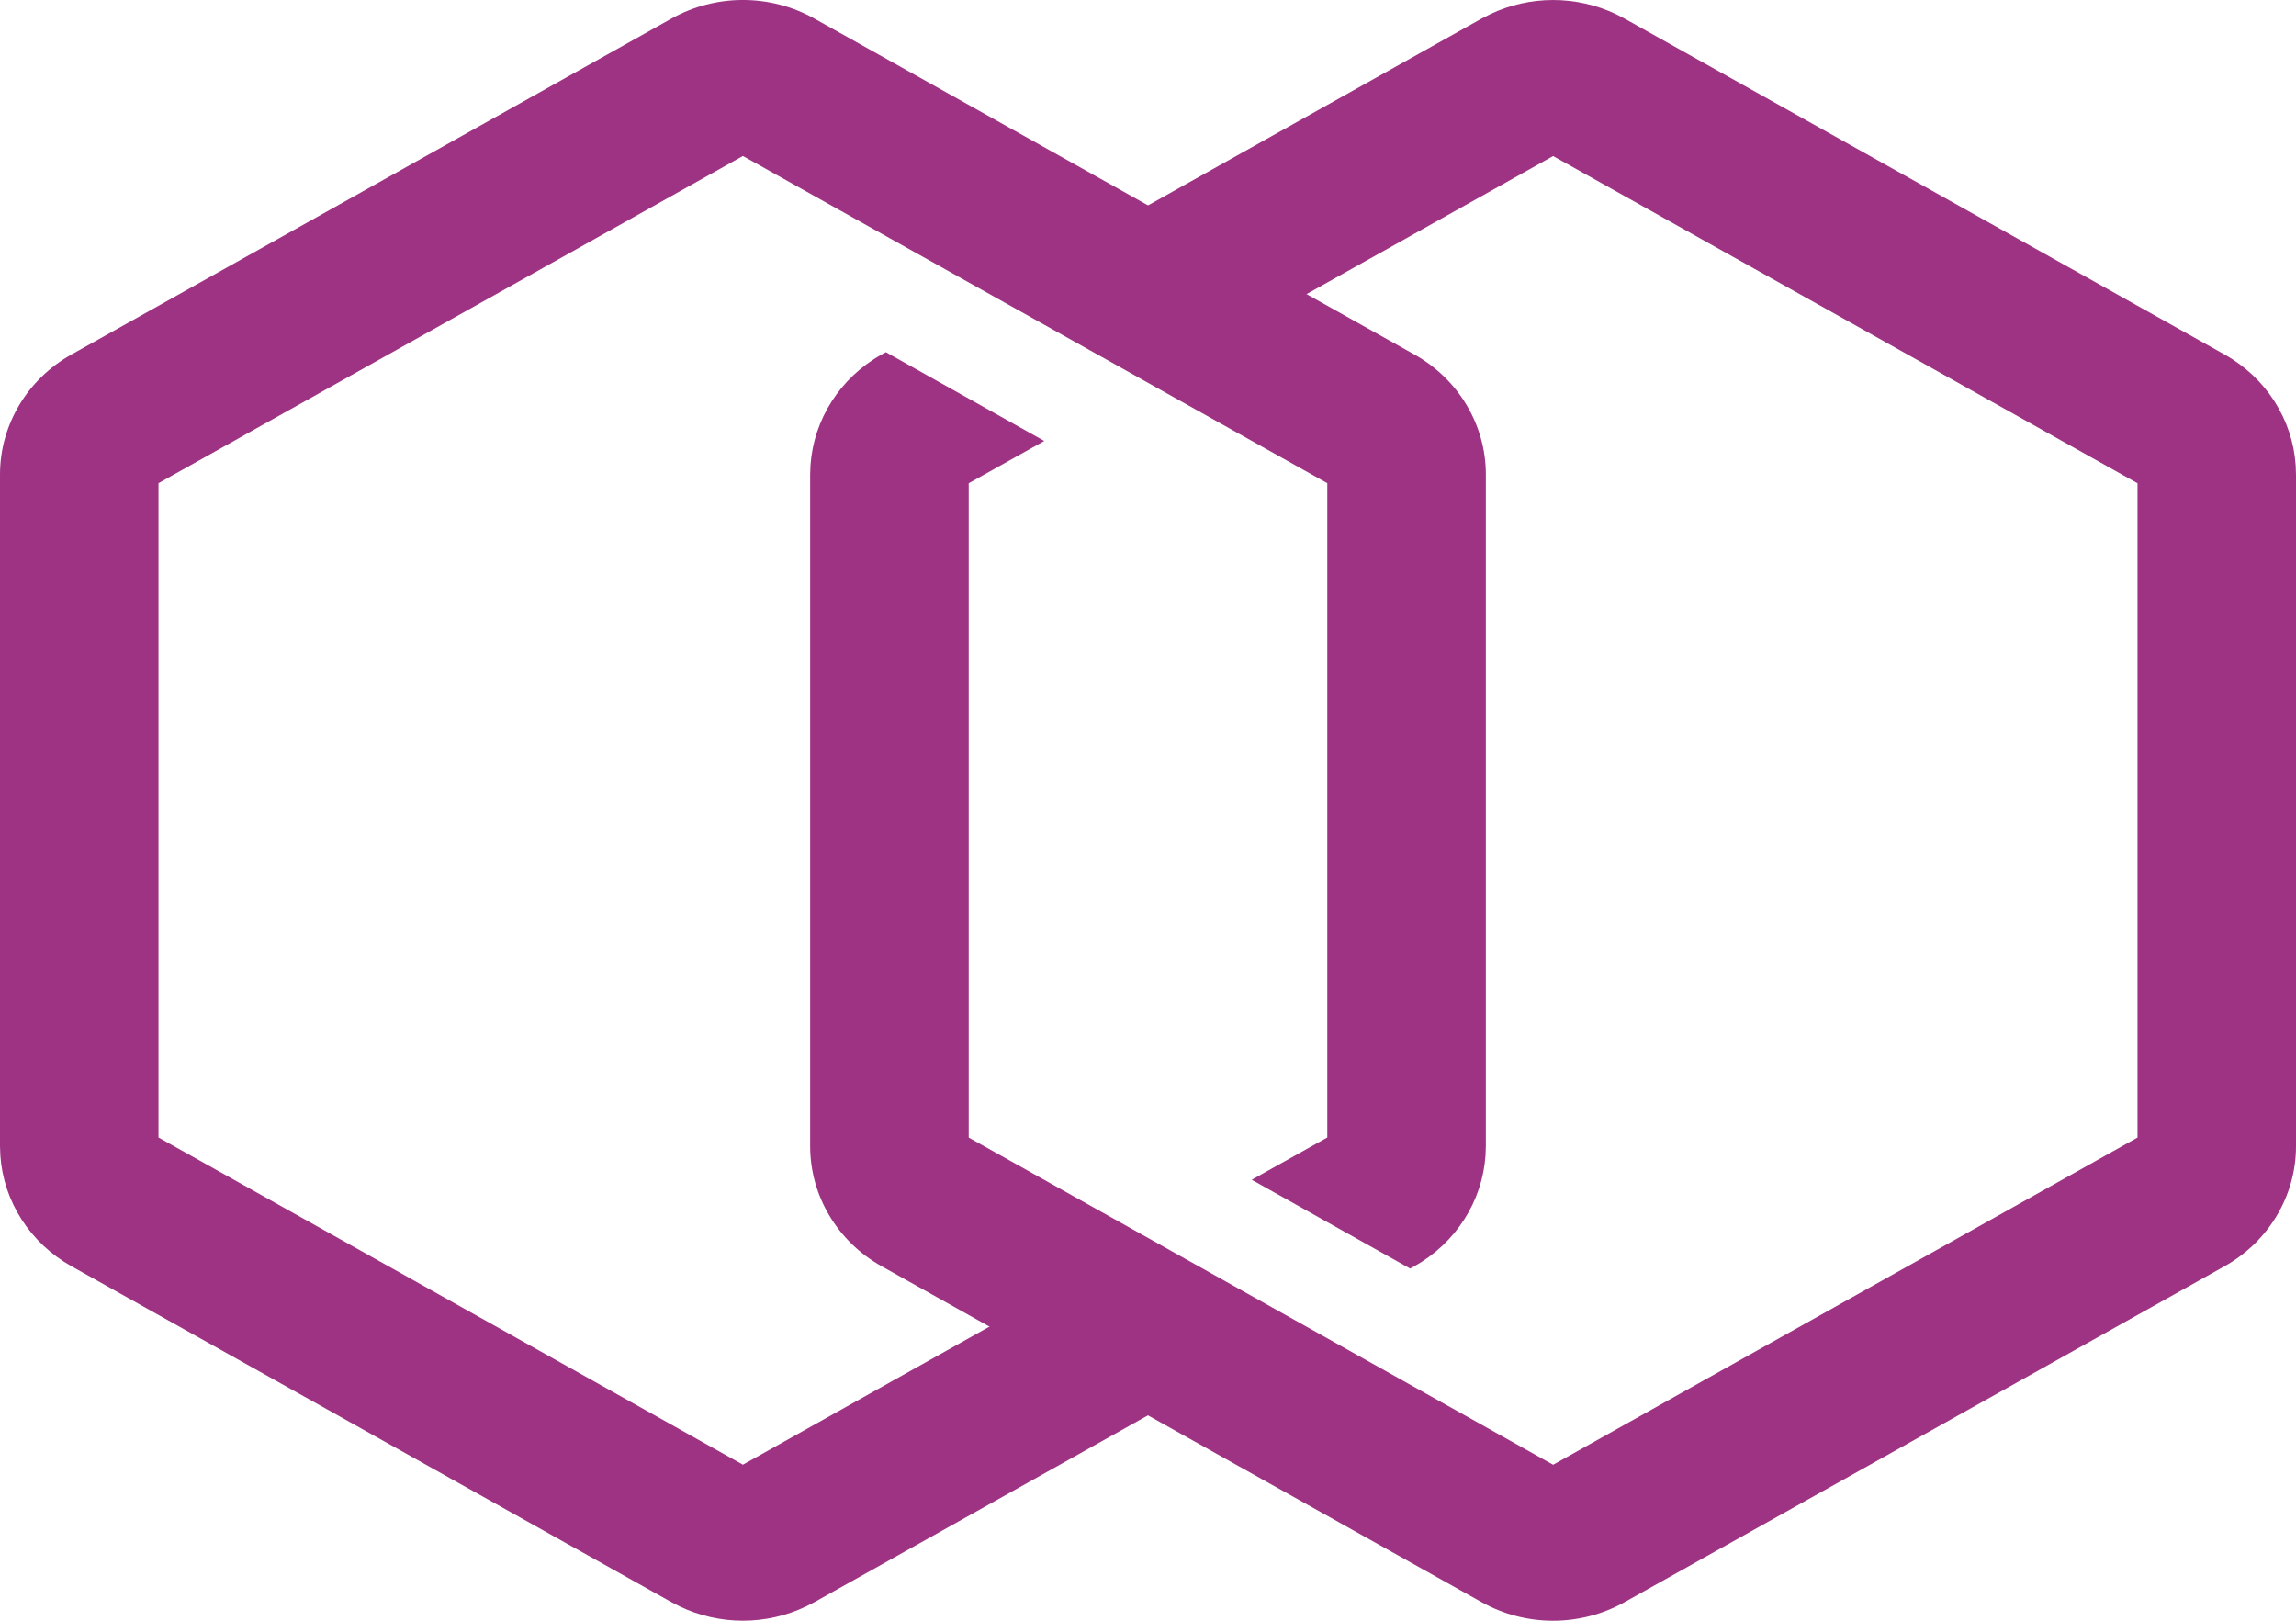
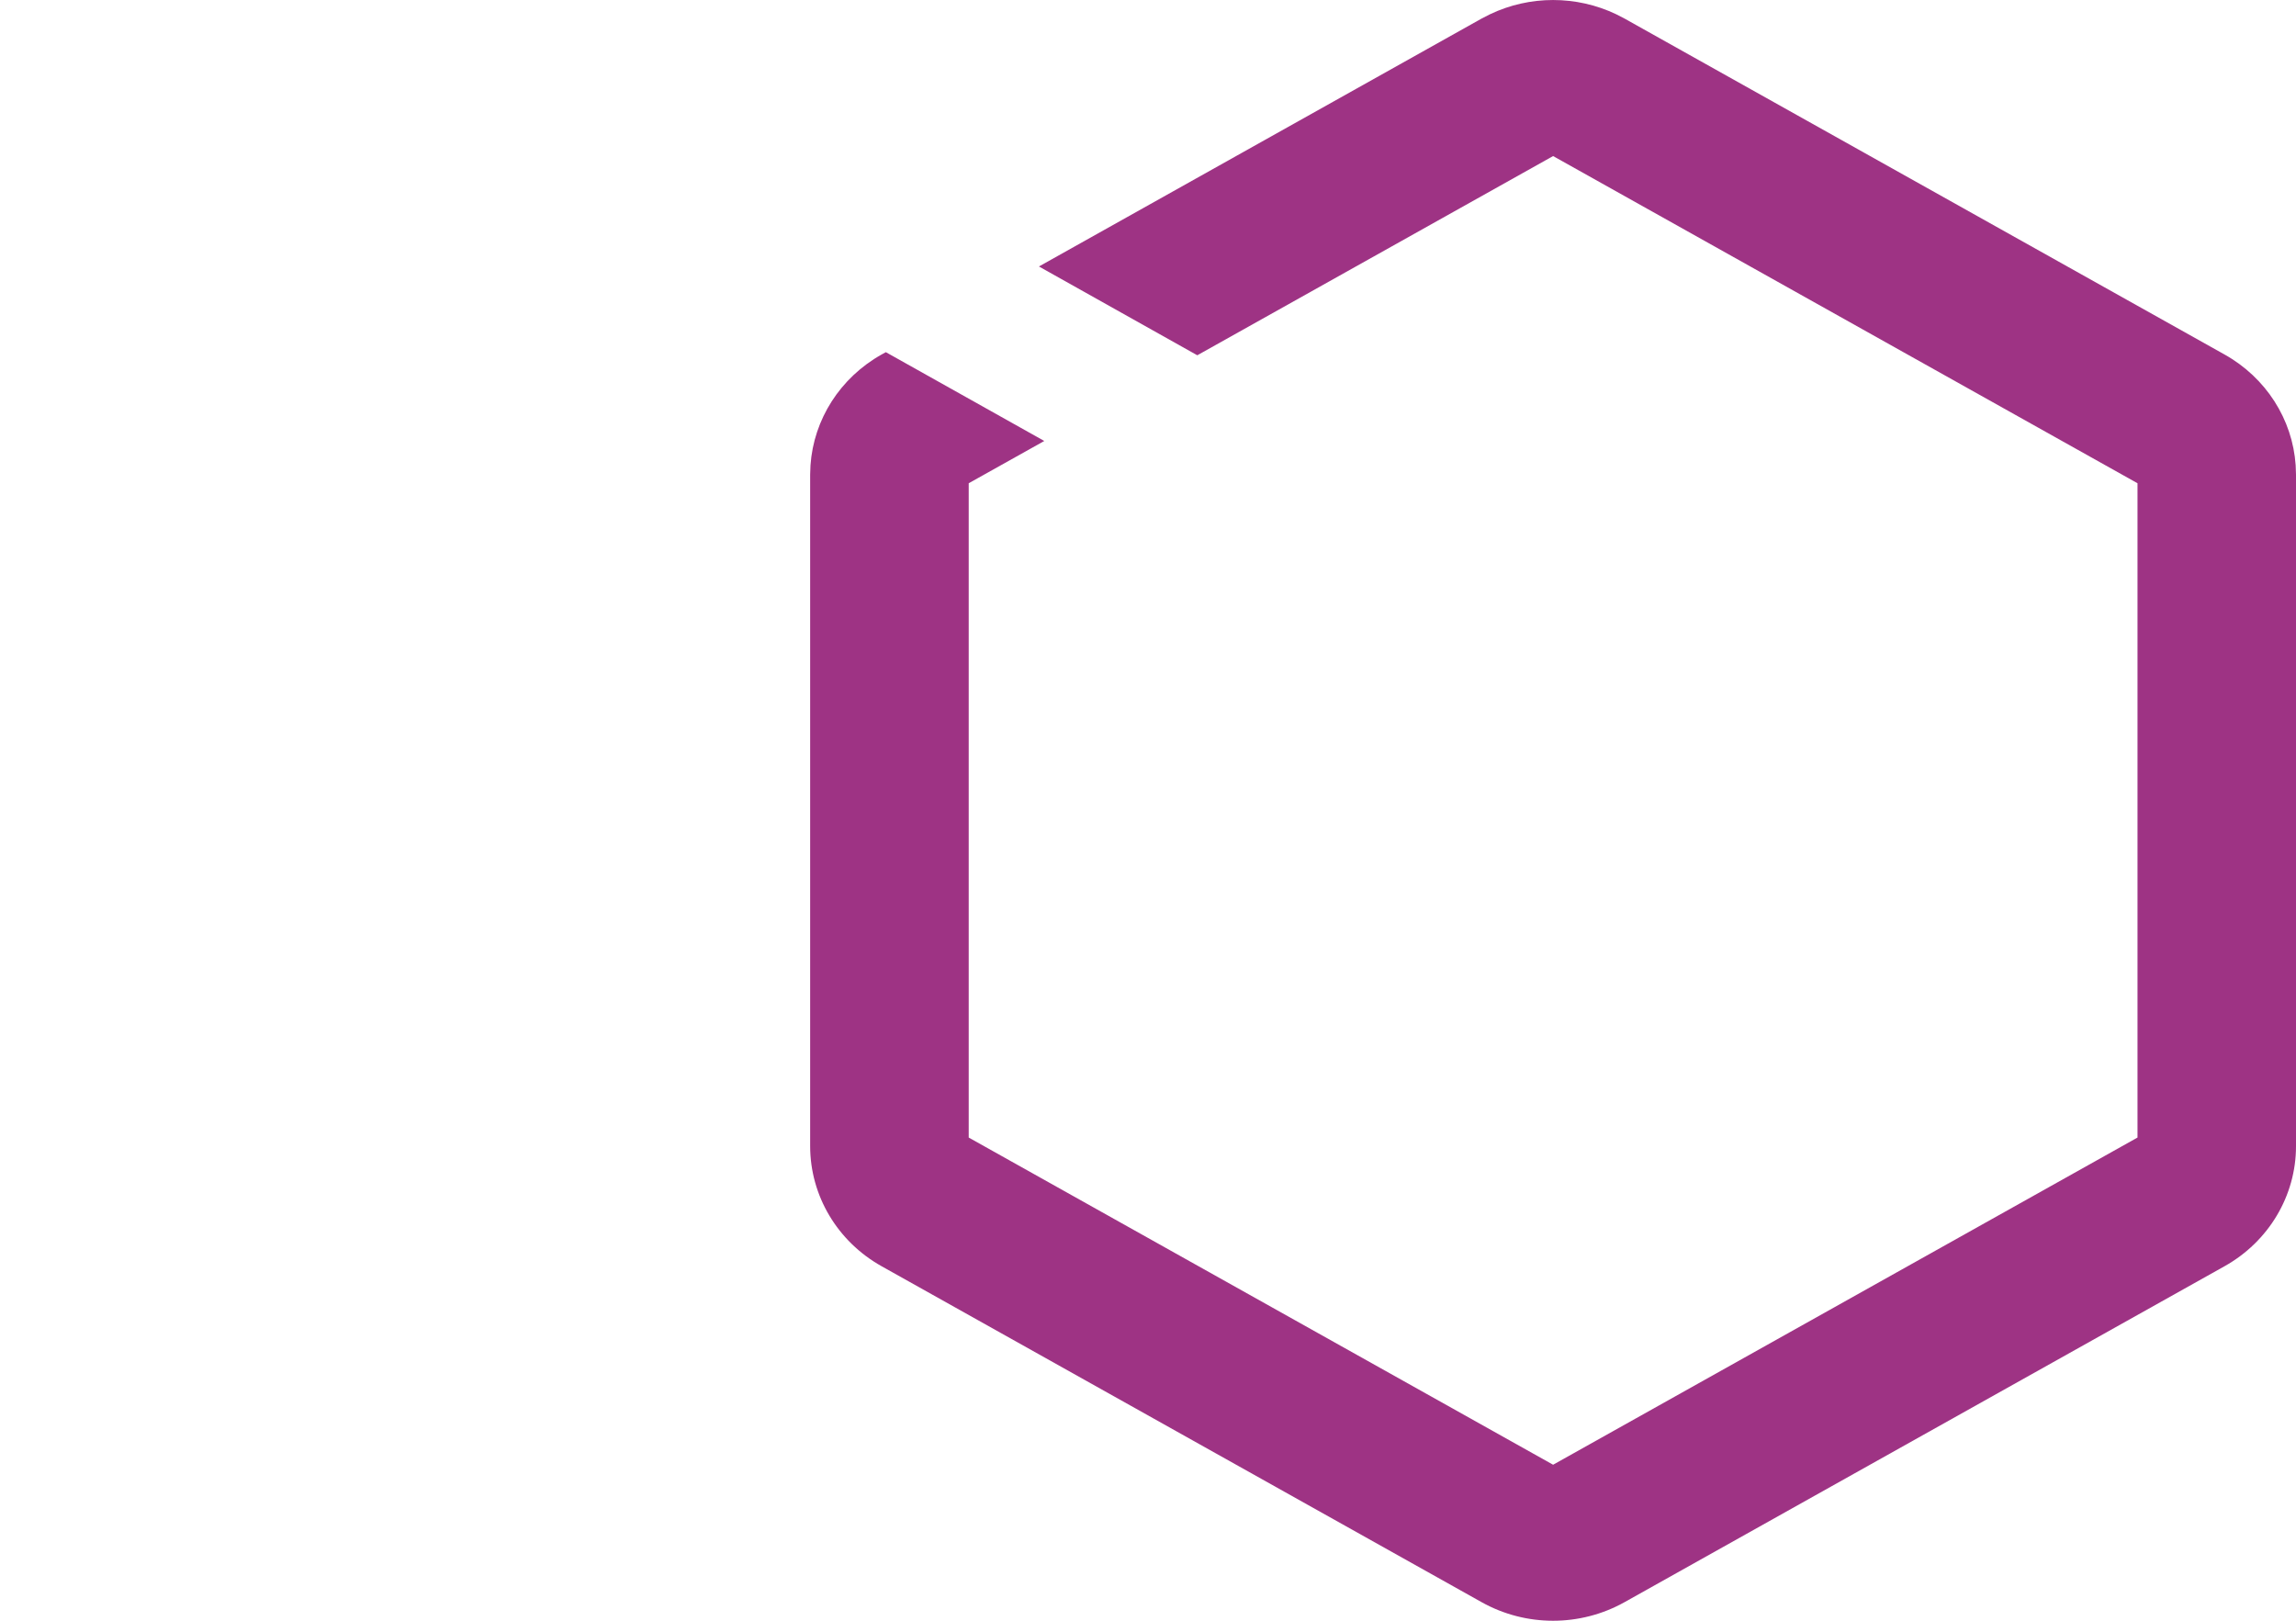
<svg xmlns="http://www.w3.org/2000/svg" width="34" height="24" viewBox="0 0 34 24" fill="none">
-   <path d="M9.943 0.275C10.598 -0.092 11.405 -0.092 12.06 0.275L20.944 5.249C21.599 5.615 22.003 6.293 22.003 7.026V16.973L21.998 17.11C21.951 17.79 21.558 18.407 20.944 18.751L20.882 18.785L18.536 17.47L19.655 16.844V7.155L11.001 2.31L2.347 7.155V16.844L11.001 21.689L16.27 18.739L18.615 20.054L12.06 23.725L11.935 23.789C11.347 24.07 10.656 24.07 10.067 23.789L9.943 23.725L1.059 18.751C0.445 18.407 0.051 17.79 0.005 17.11L0 16.973V7.026C1.76906e-05 6.293 0.404 5.615 1.059 5.249L9.943 0.275Z" fill="#9E3384" />
  <path d="M24.057 23.725C23.402 24.092 22.595 24.092 21.94 23.725L13.056 18.751C12.401 18.385 11.998 17.707 11.997 16.974V7.027L12.002 6.89C12.049 6.21 12.442 5.593 13.056 5.249L13.118 5.215L15.464 6.53L14.345 7.156V16.845L22.999 21.69L31.653 16.845V7.156L22.999 2.311L17.73 5.261L15.385 3.946L21.94 0.275L22.065 0.211C22.653 -0.07 23.344 -0.07 23.933 0.211L24.057 0.275L32.941 5.249C33.556 5.593 33.949 6.21 33.995 6.89L34 7.027V16.974C34 17.707 33.596 18.385 32.941 18.751L24.057 23.725Z" fill="#9E3384" />
</svg>